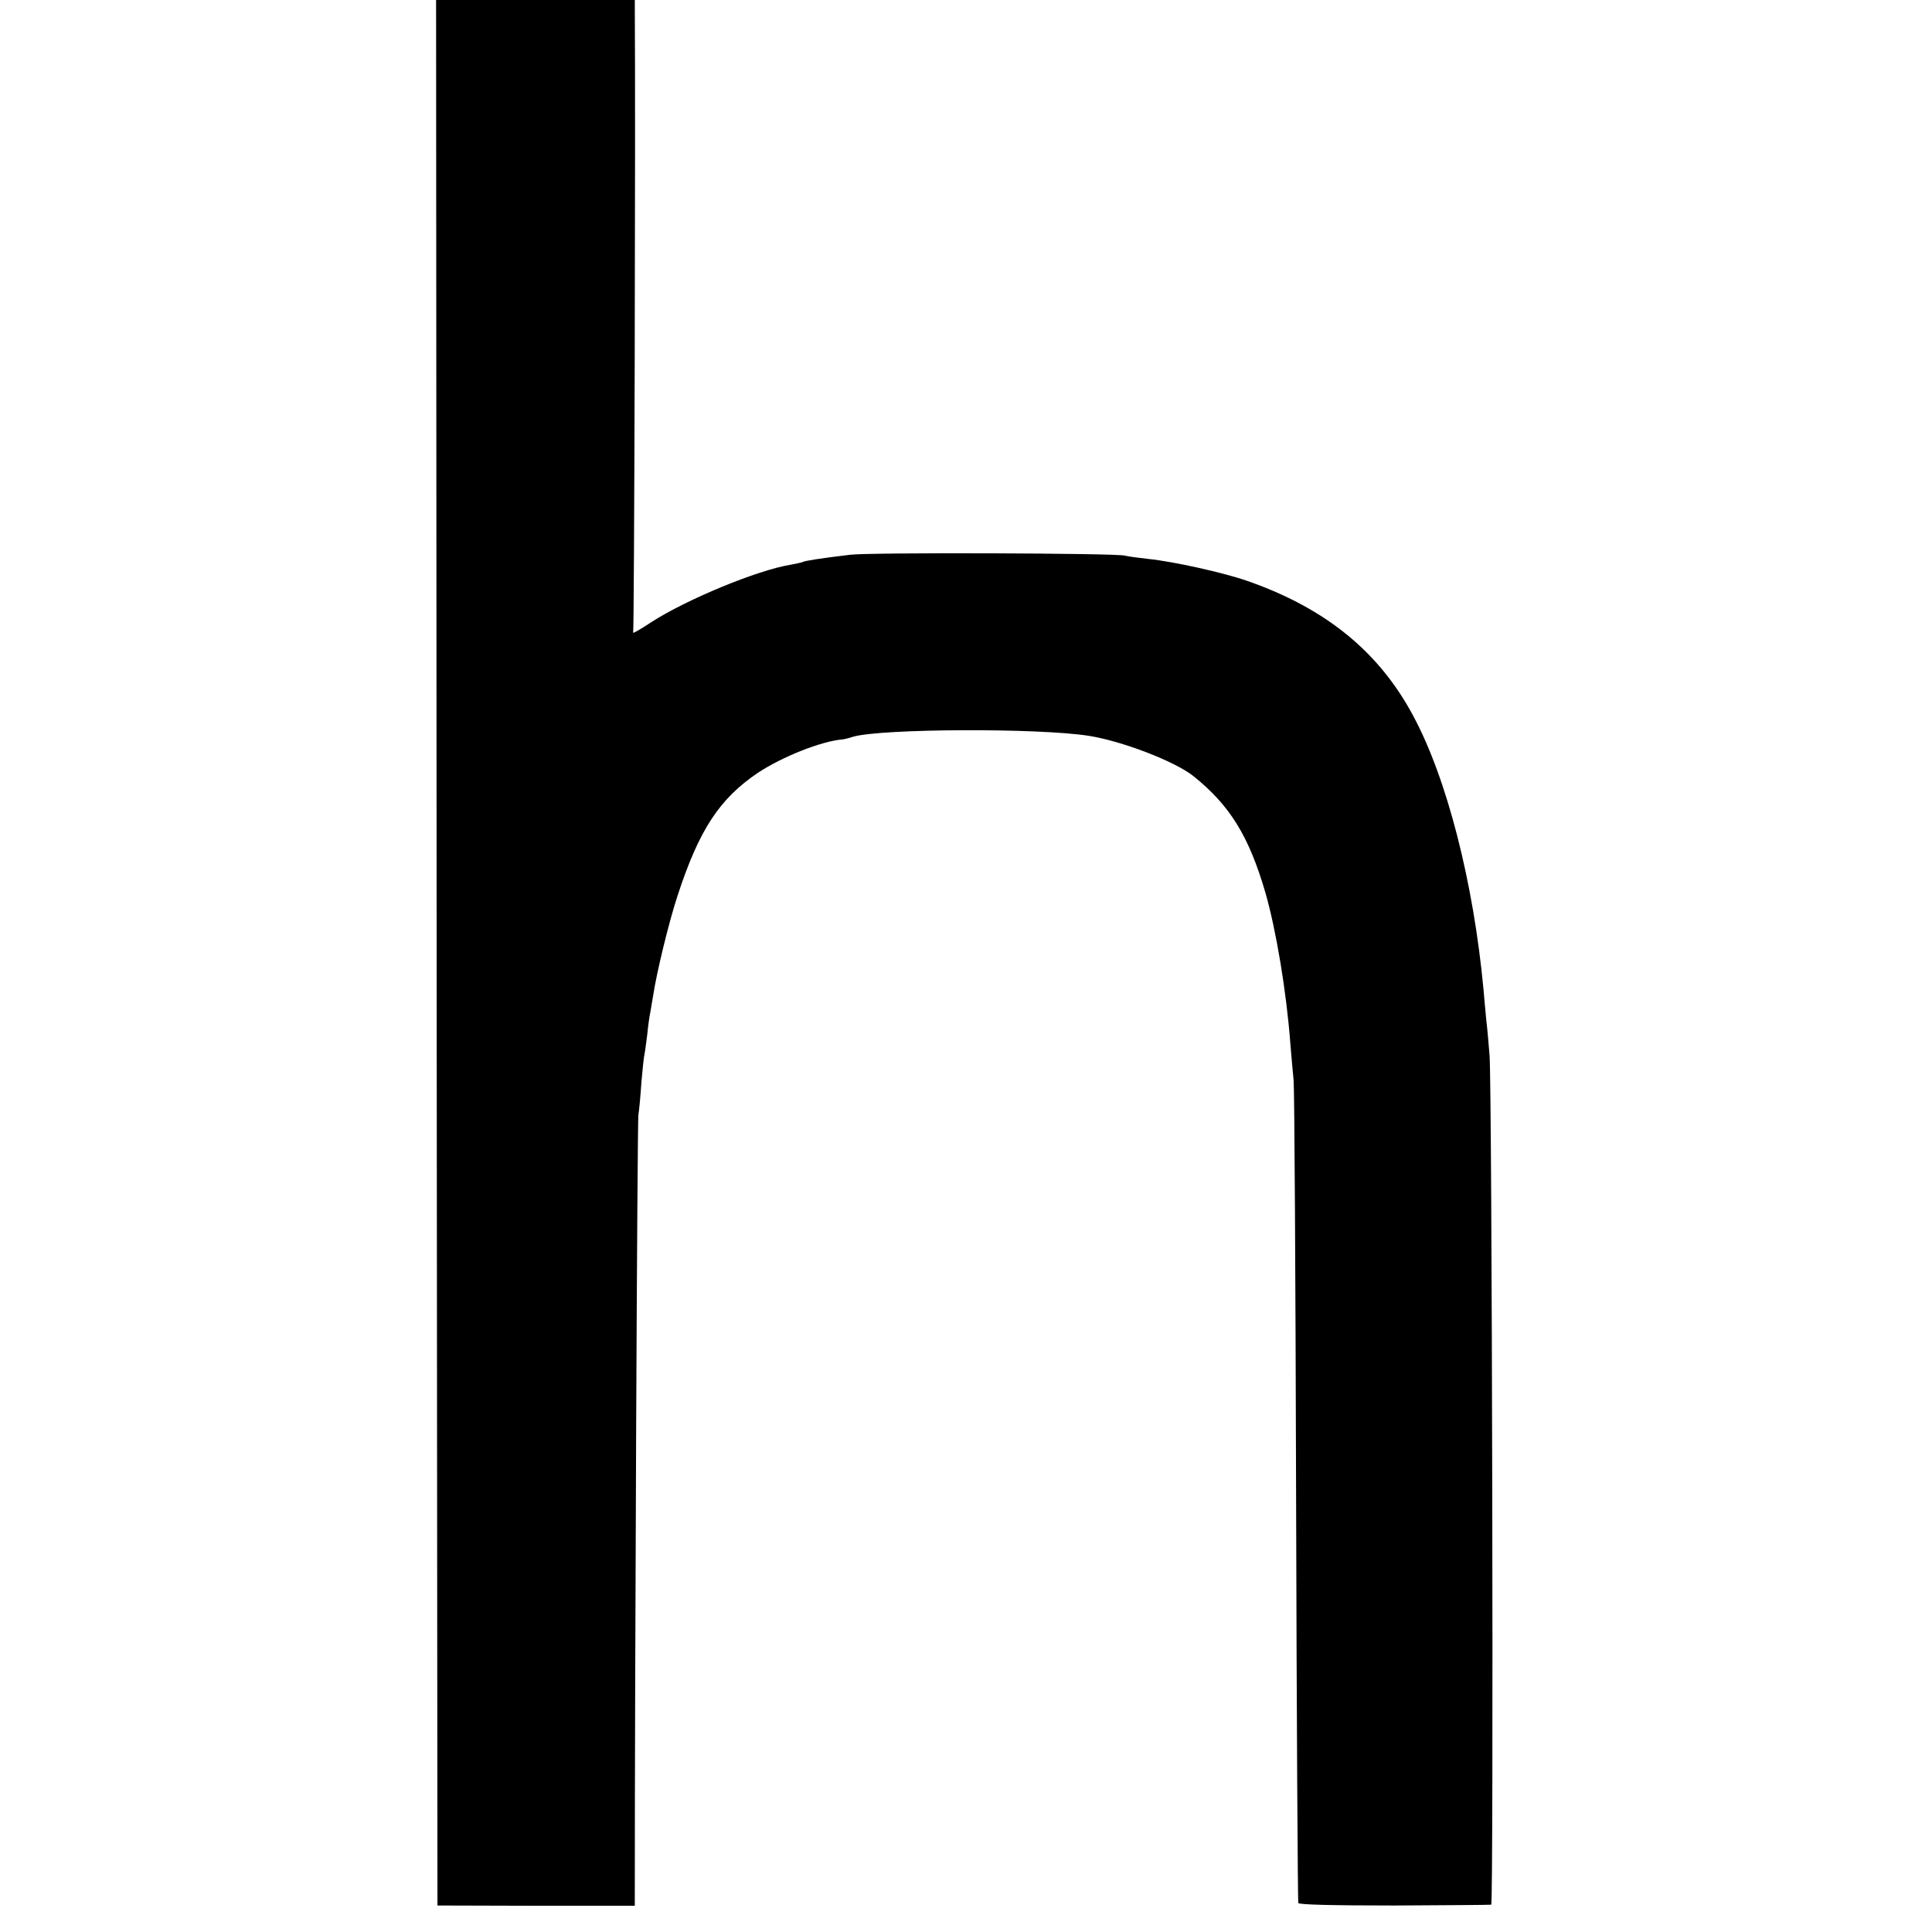
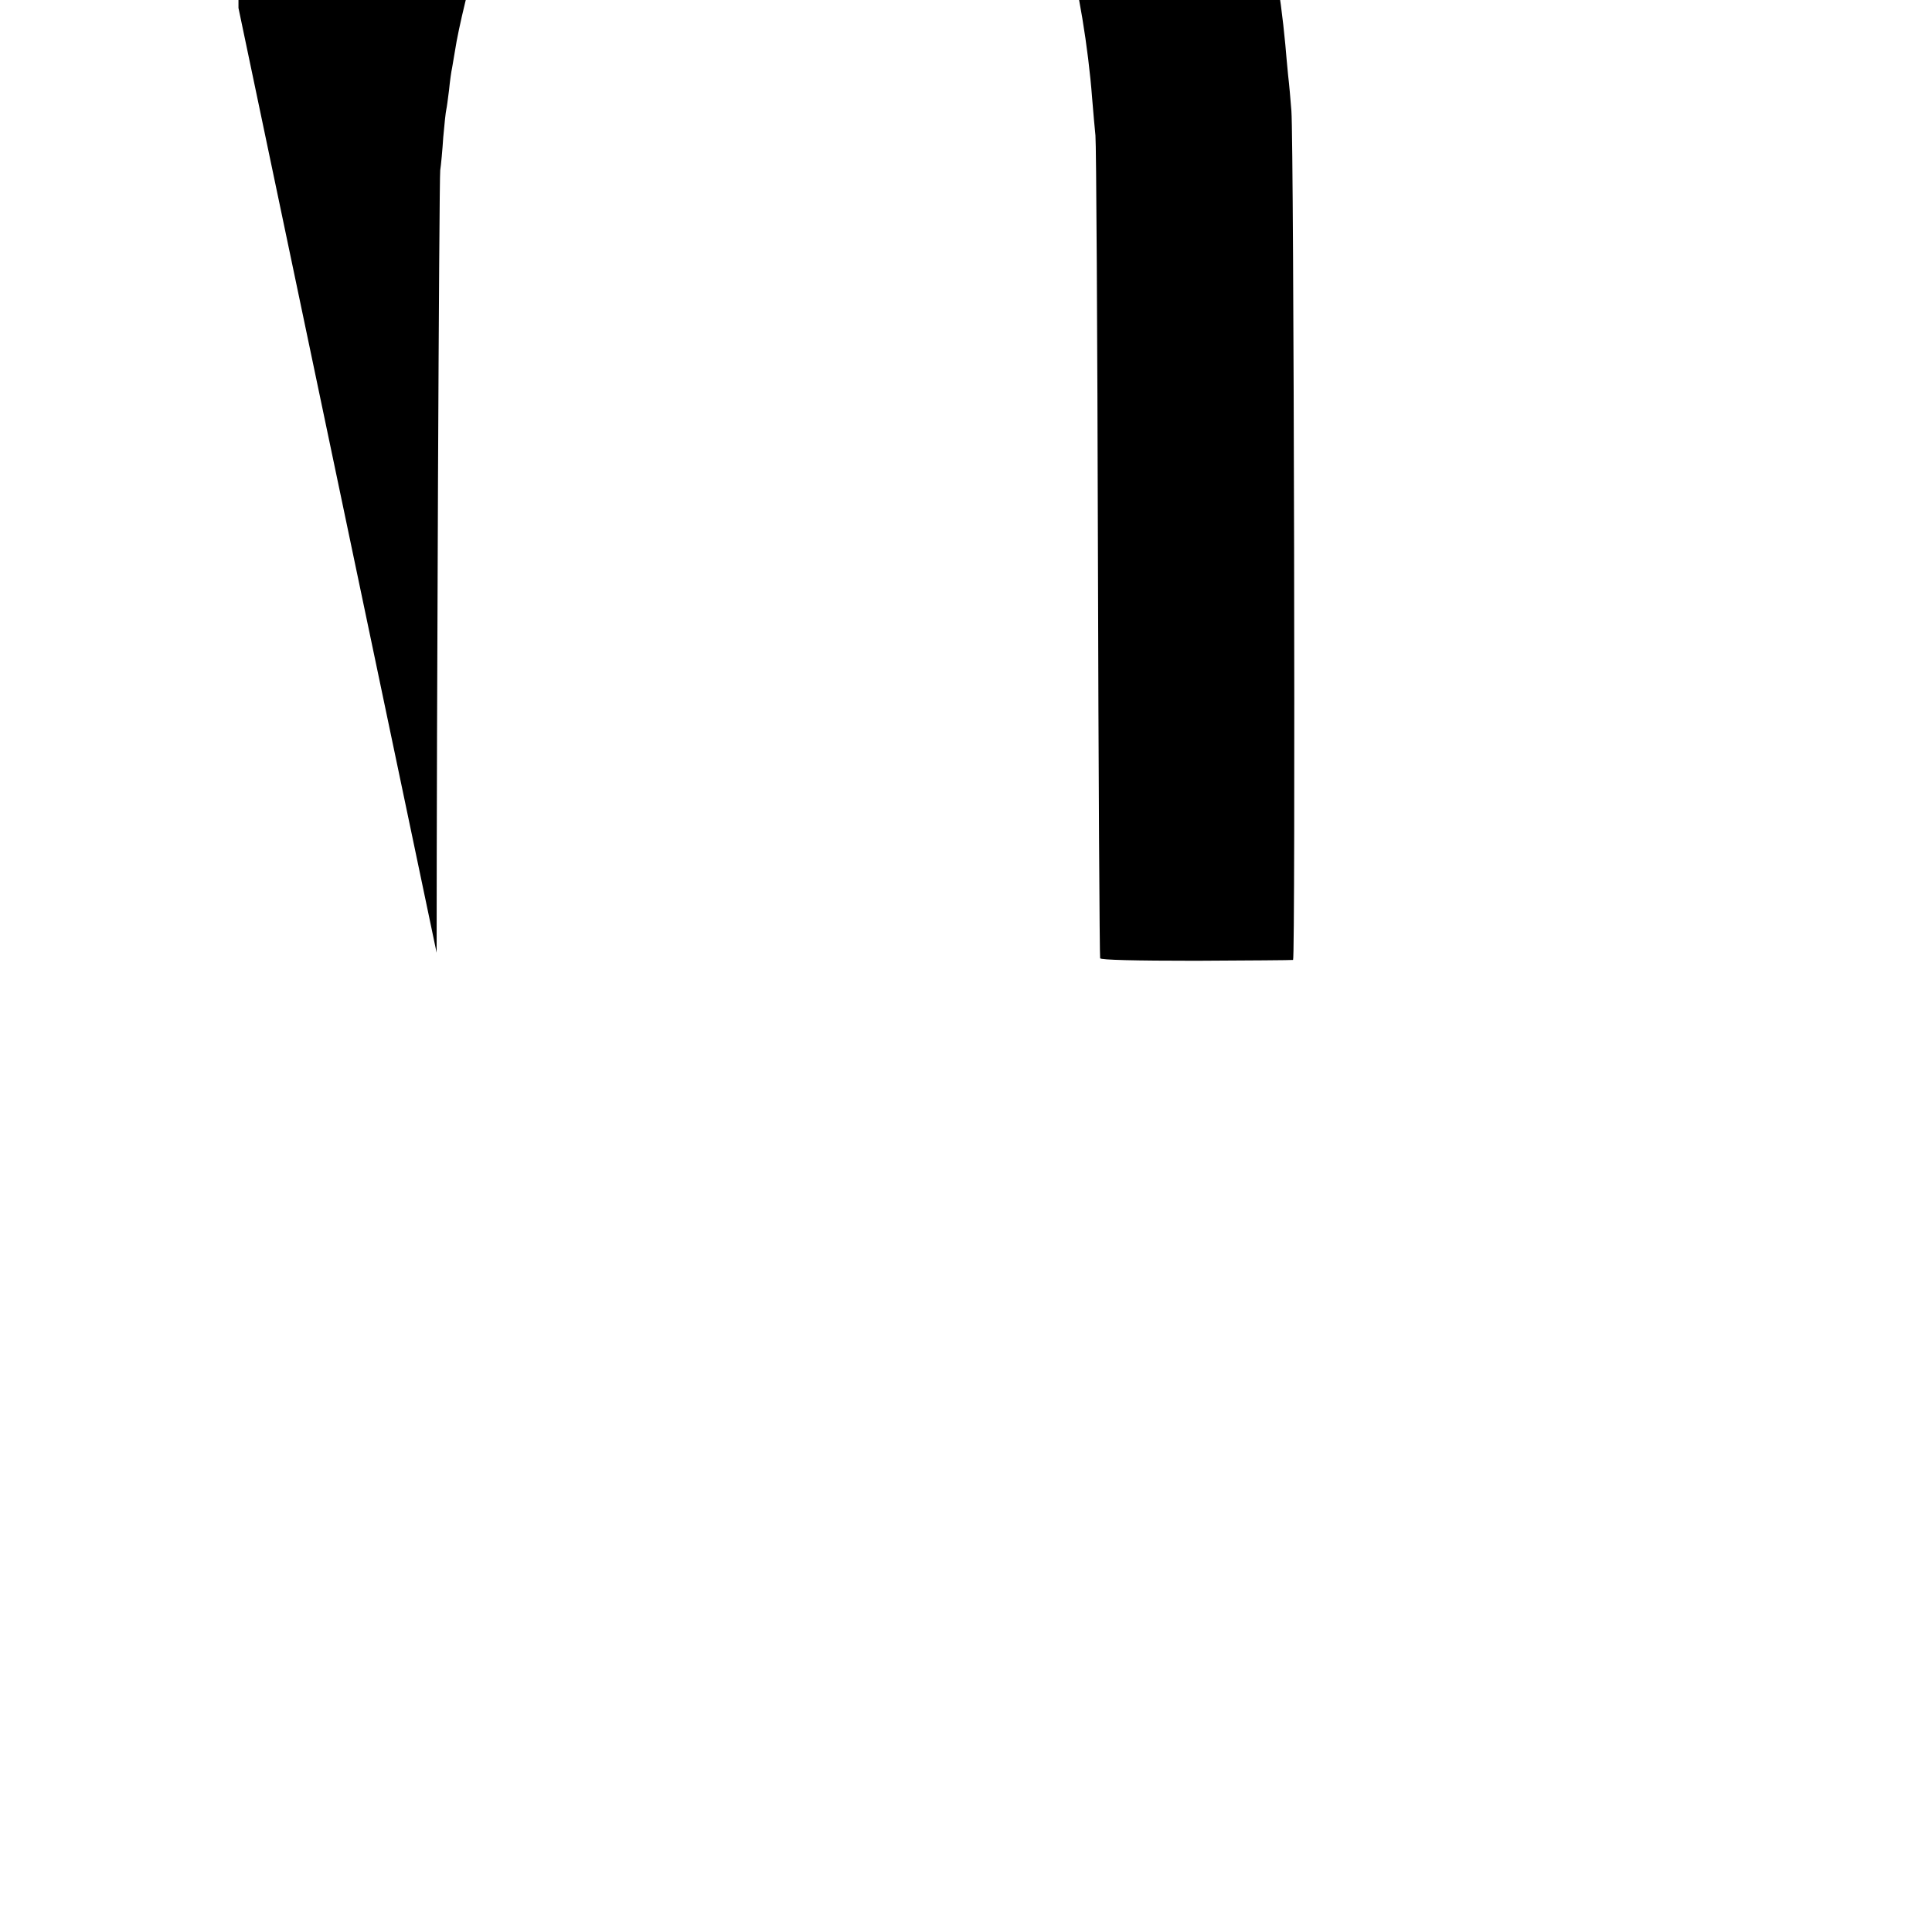
<svg xmlns="http://www.w3.org/2000/svg" version="1.0" width="700pt" height="700pt" viewBox="0 0 700 700" preserveAspectRatio="xMidYMid meet">
  <g transform="translate(0,700) scale(0.1,-0.1)" fill="#000000" stroke="none">
-     <path d="M1582 3548 l3 -3452 358 -1 357 0 0 30 c0 825 9 2810 13 2835 3 19 8 73 11 120 4 47 9 92 11 100 2 8 6 40 10 71 3 31 8 67 11 80 2 13 7 40 10 59 13 87 58 271 89 365 78 239 152 351 291 445 88 58 228 114 306 121 4 0 22 4 40 10 104 29 665 32 853 3 120 -19 311 -92 379 -146 132 -106 201 -217 261 -423 39 -136 76 -359 90 -544 4 -47 9 -108 12 -135 3 -28 7 -708 9 -1511 2 -803 6 -1464 8 -1470 2 -6 126 -9 347 -9 189 1 348 2 352 3 9 1 3 2960 -6 3076 -3 39 -8 97 -12 130 -3 33 -8 83 -10 110 -36 386 -132 764 -255 992 -124 232 -317 389 -600 488 -86 30 -265 70 -360 80 -36 4 -74 9 -85 12 -34 9 -927 12 -995 3 -109 -13 -165 -22 -171 -26 -4 -2 -23 -6 -44 -10 -119 -19 -376 -125 -505 -208 -39 -26 -69 -43 -66 -38 4 7 9 1857 6 2260 l0 32 -360 0 -360 0 2 -3452z" />
+     <path d="M1582 3548 c0 825 9 2810 13 2835 3 19 8 73 11 120 4 47 9 92 11 100 2 8 6 40 10 71 3 31 8 67 11 80 2 13 7 40 10 59 13 87 58 271 89 365 78 239 152 351 291 445 88 58 228 114 306 121 4 0 22 4 40 10 104 29 665 32 853 3 120 -19 311 -92 379 -146 132 -106 201 -217 261 -423 39 -136 76 -359 90 -544 4 -47 9 -108 12 -135 3 -28 7 -708 9 -1511 2 -803 6 -1464 8 -1470 2 -6 126 -9 347 -9 189 1 348 2 352 3 9 1 3 2960 -6 3076 -3 39 -8 97 -12 130 -3 33 -8 83 -10 110 -36 386 -132 764 -255 992 -124 232 -317 389 -600 488 -86 30 -265 70 -360 80 -36 4 -74 9 -85 12 -34 9 -927 12 -995 3 -109 -13 -165 -22 -171 -26 -4 -2 -23 -6 -44 -10 -119 -19 -376 -125 -505 -208 -39 -26 -69 -43 -66 -38 4 7 9 1857 6 2260 l0 32 -360 0 -360 0 2 -3452z" />
  </g>
</svg>